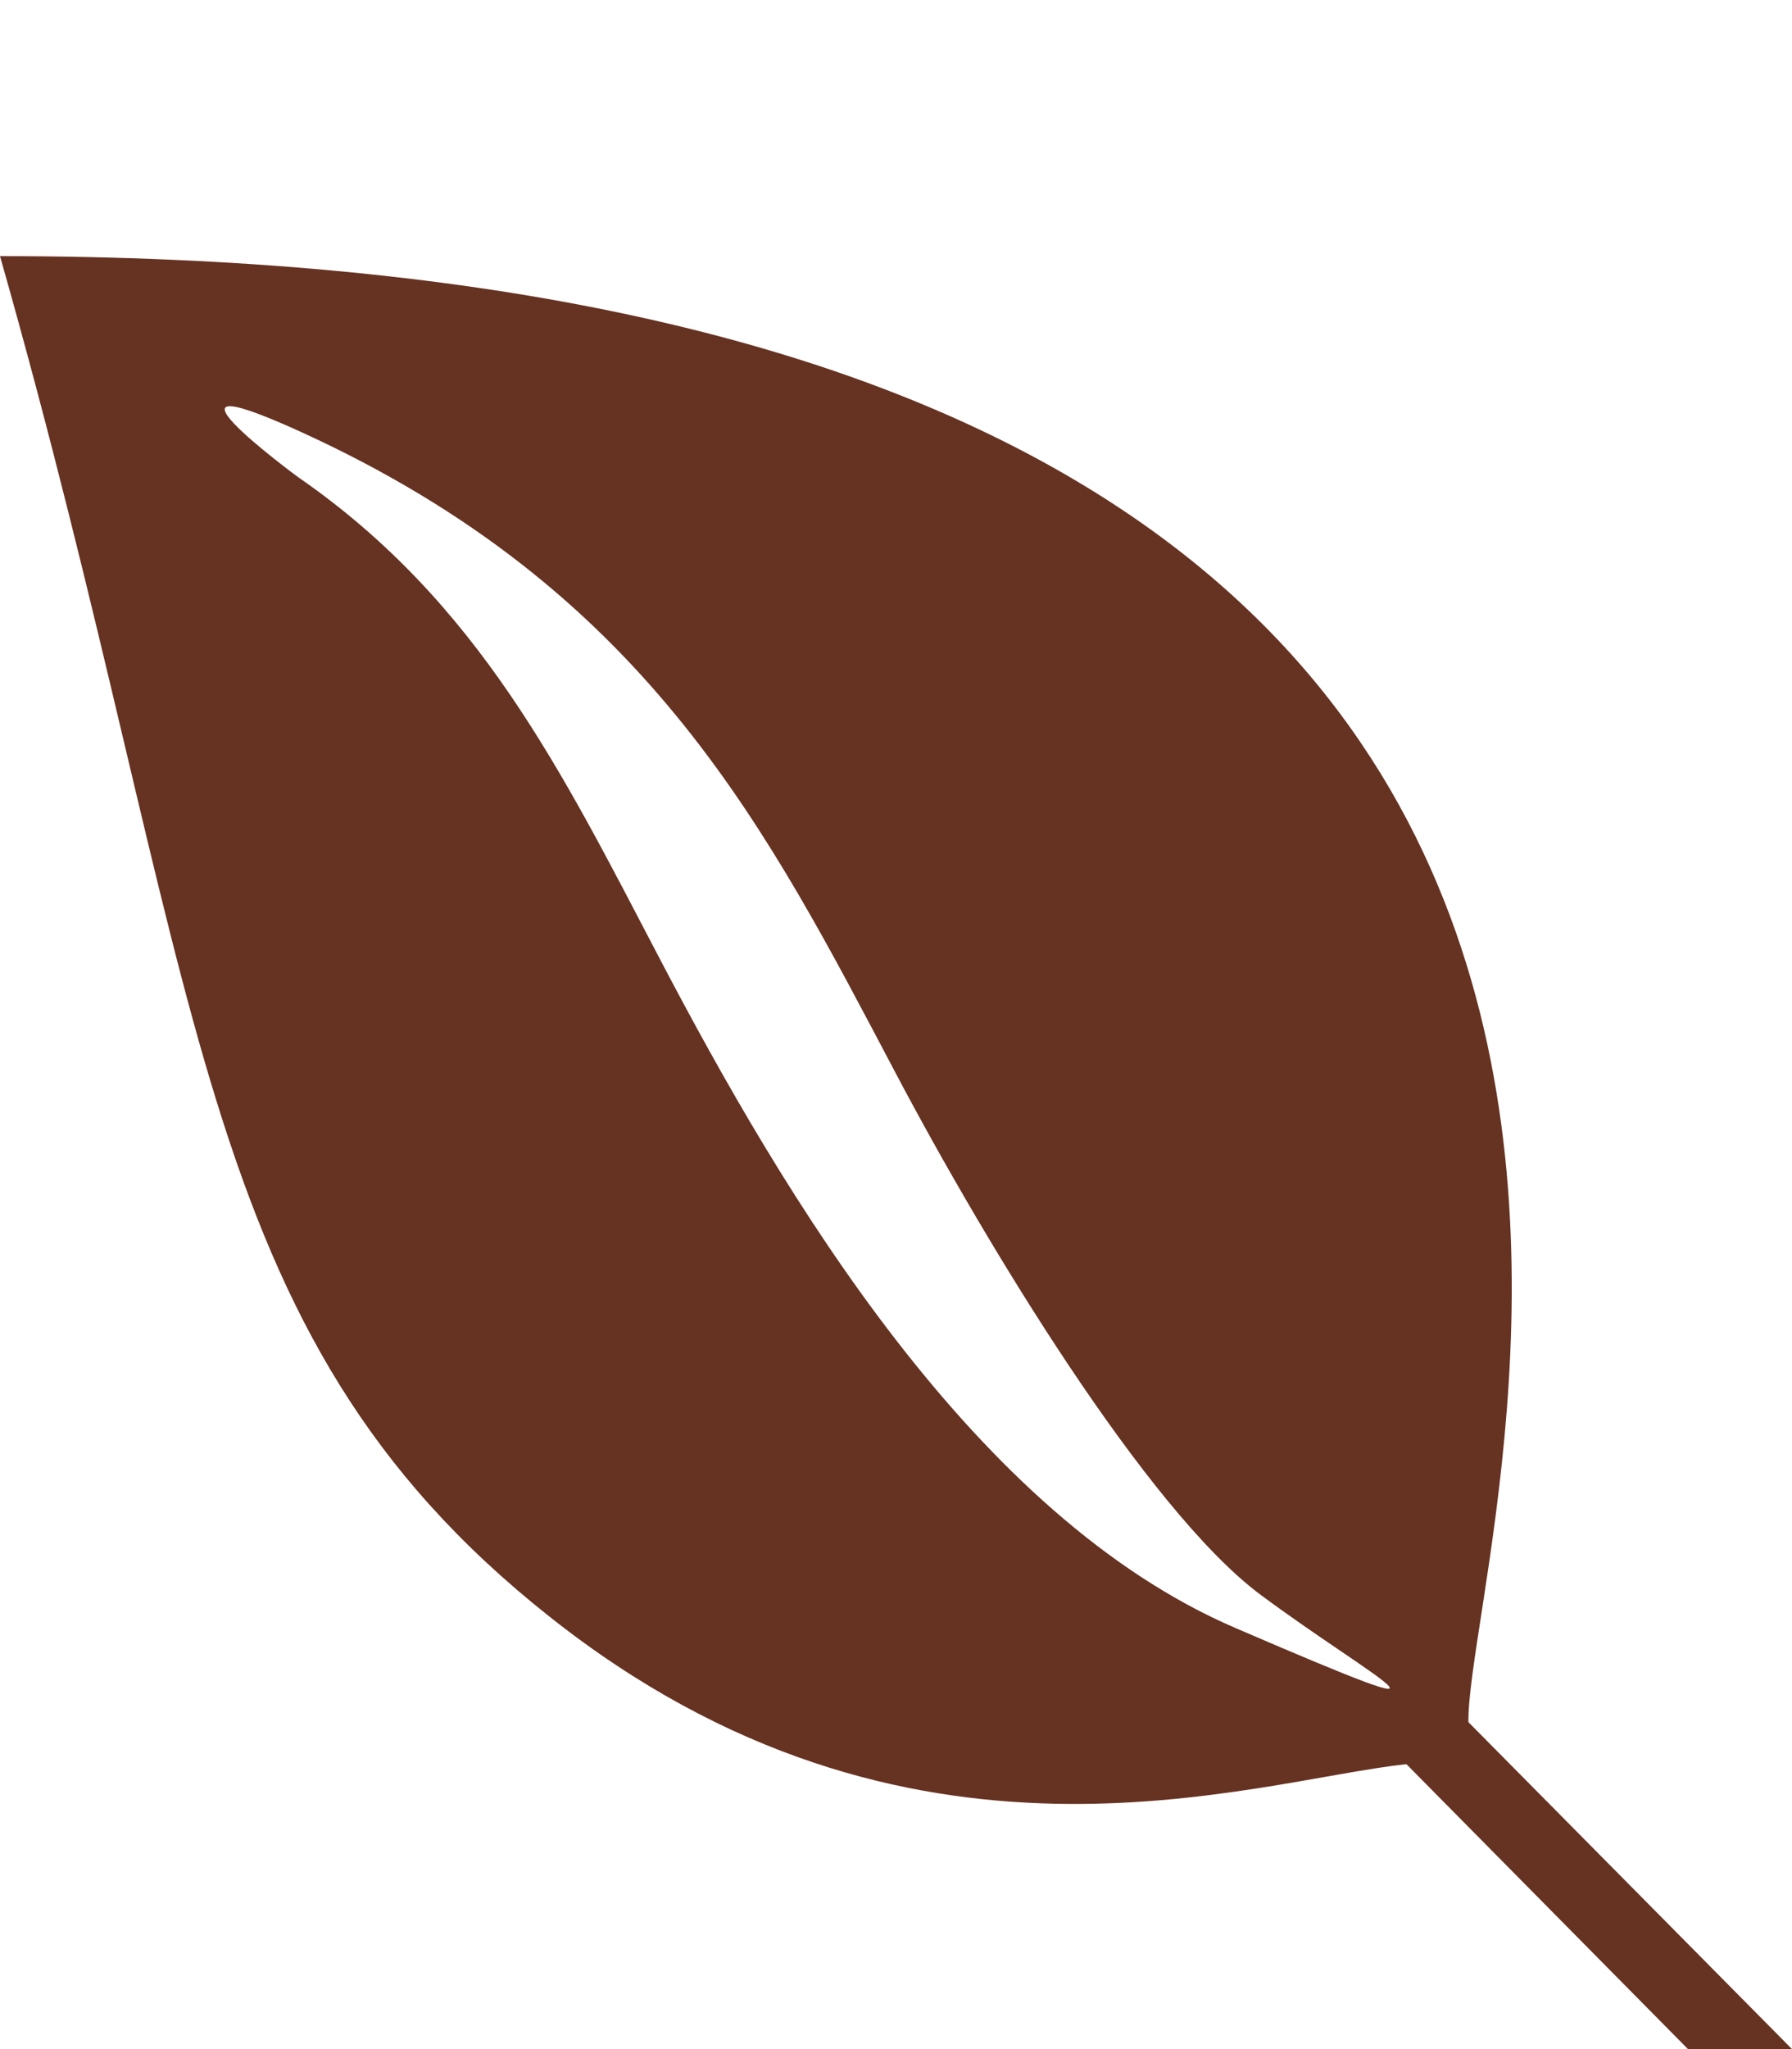
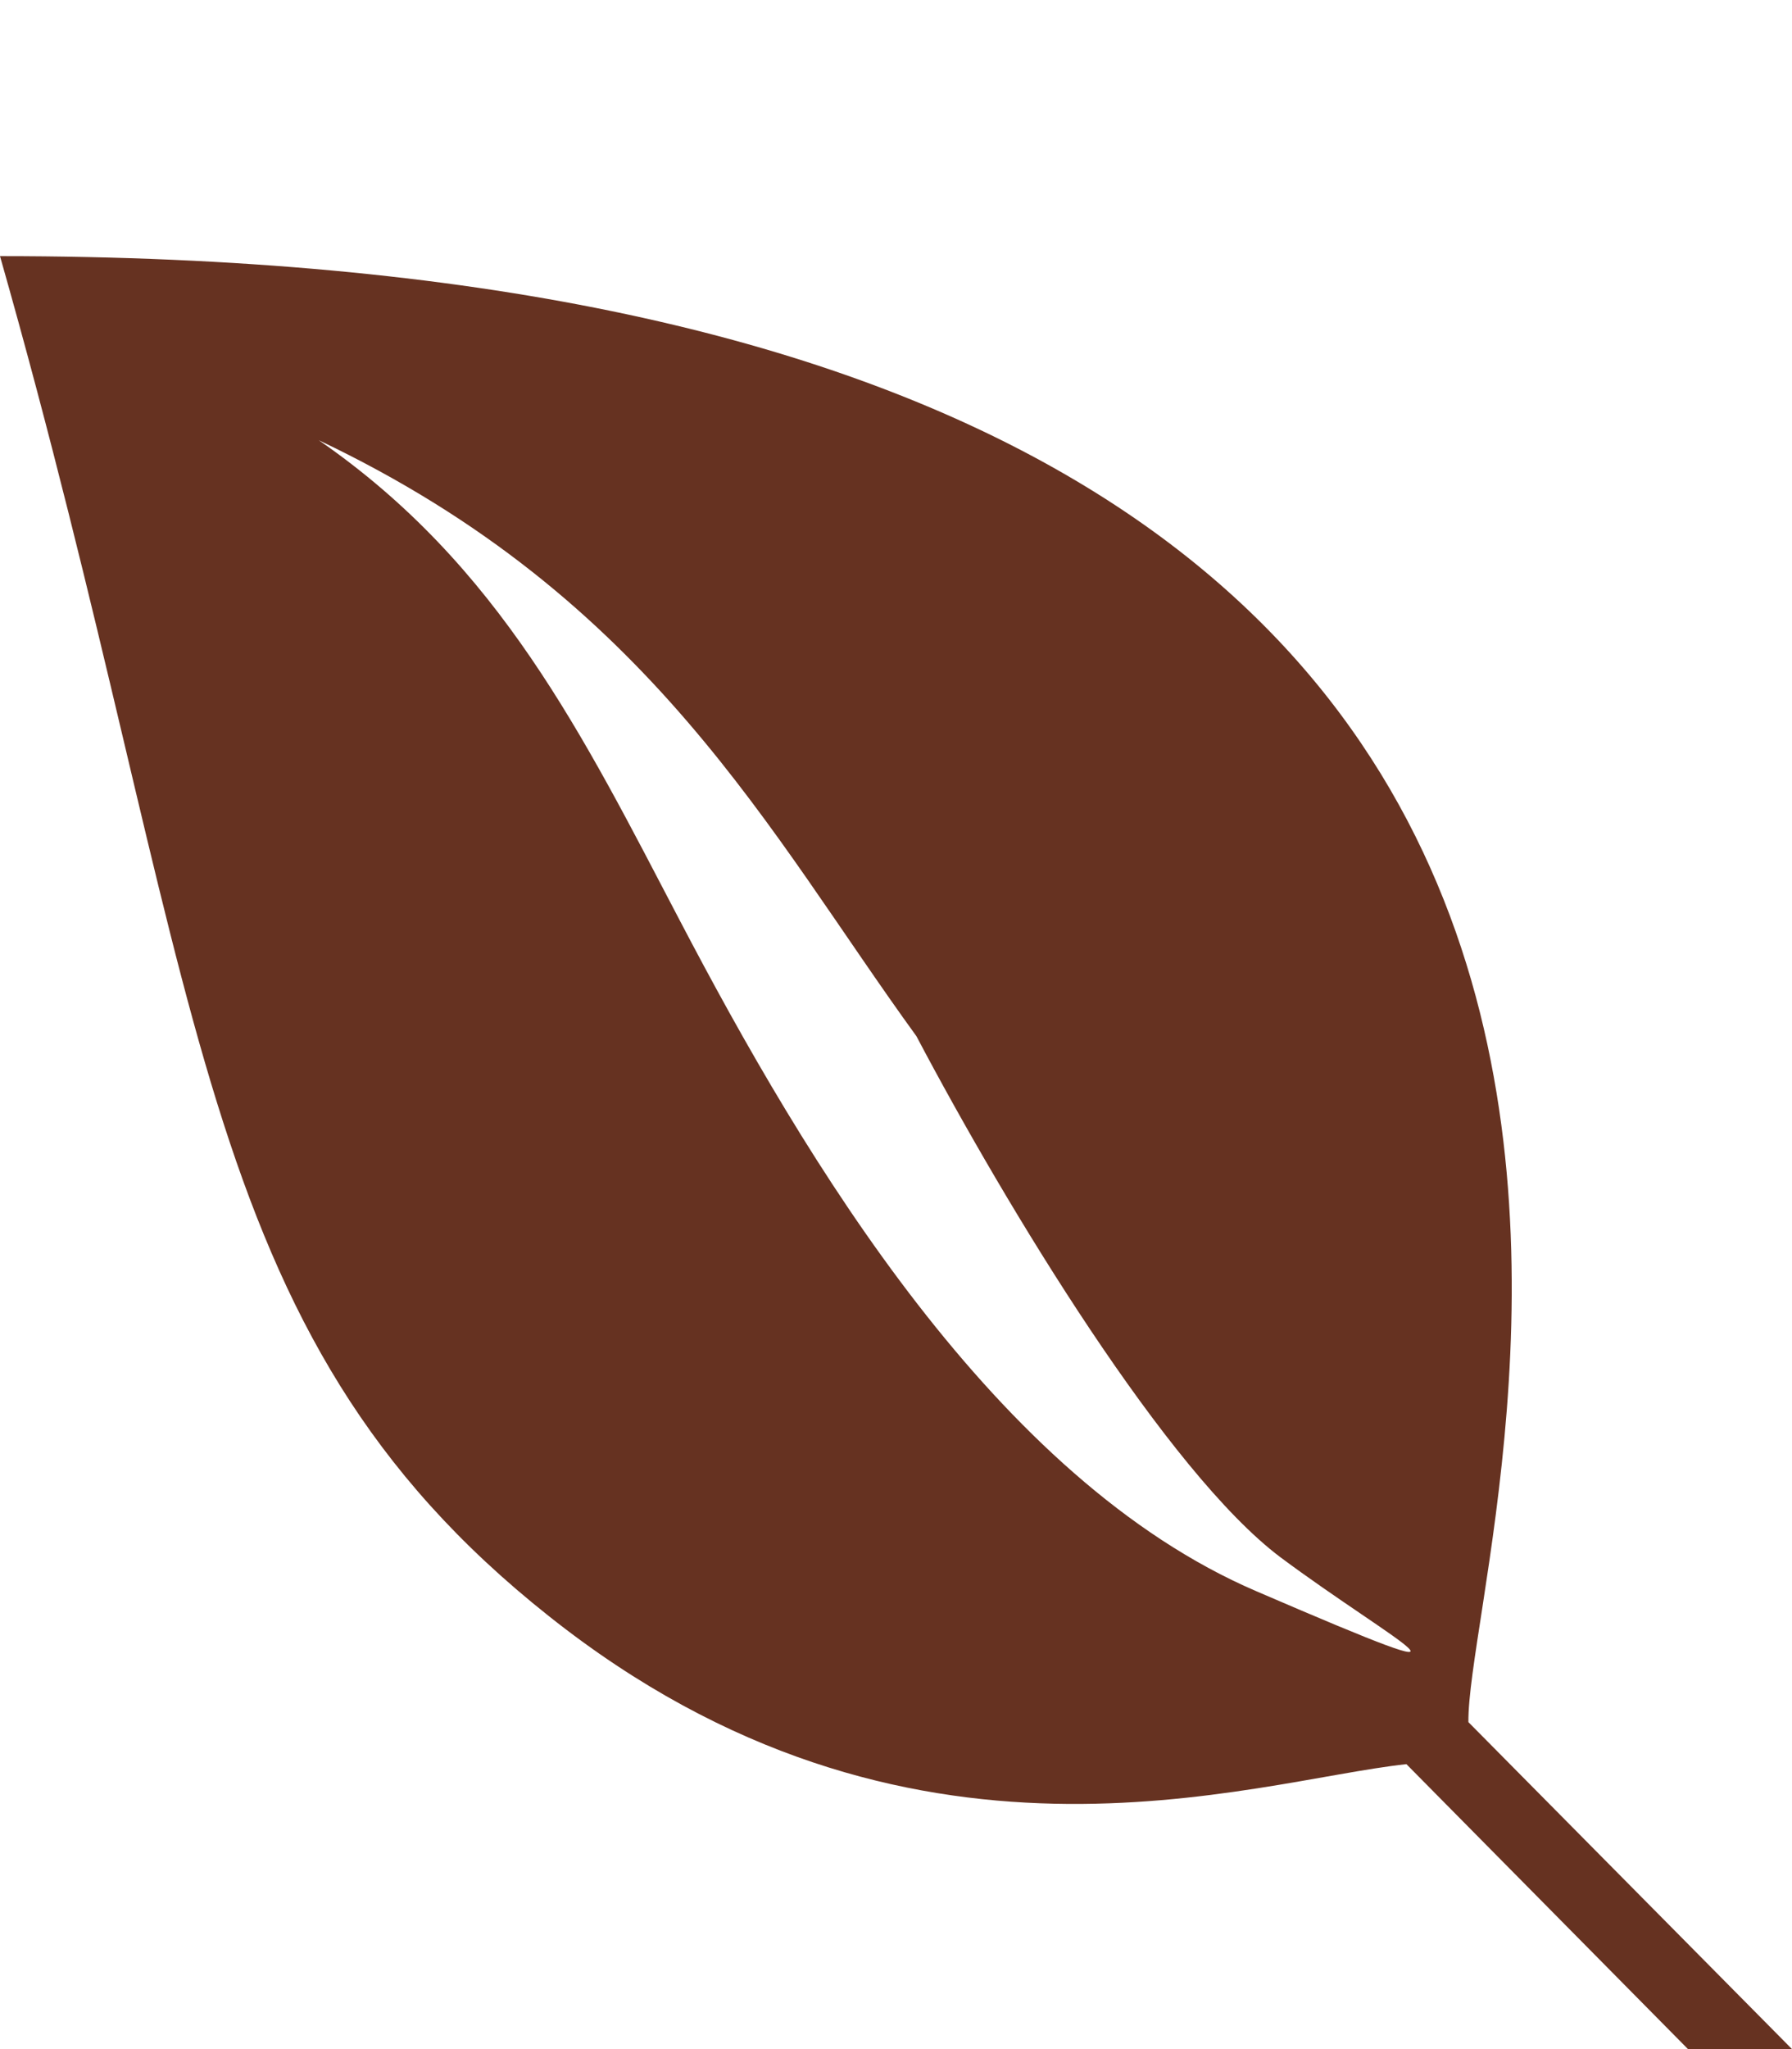
<svg xmlns="http://www.w3.org/2000/svg" version="1.1" id="Layer_1" x="0px" y="0px" viewBox="0 0 448 512" style="enable-background:new 0 0 448 512;" xml:space="preserve">
  <style type="text/css">
	.st0{fill:#663221;}
</style>
-   <path class="st0" d="M0,64c477.6,0,366.6,317.3,367.1,366.3L448,512h-26l-70.4-71.2c-39,4.2-124.4,34.5-214.4-37  C47,332.3,52,246.7,0,64z M79.7,110c-49.7-23.5-5.2,9.2-5.2,9.2c45.2,31.2,66,73.7,90.2,119.9c31.5,60.2,79,139.7,144.2,167.7  c65,28,34.2,12.5,6-8.5c-28.2-21.2-68.2-87-91-130.2C192.2,208.1,162.9,149.5,79.7,110L79.7,110z" />
+   <path class="st0" d="M0,64c477.6,0,366.6,317.3,367.1,366.3L448,512h-26l-70.4-71.2c-39,4.2-124.4,34.5-214.4-37  C47,332.3,52,246.7,0,64z M79.7,110c45.2,31.2,66,73.7,90.2,119.9c31.5,60.2,79,139.7,144.2,167.7  c65,28,34.2,12.5,6-8.5c-28.2-21.2-68.2-87-91-130.2C192.2,208.1,162.9,149.5,79.7,110L79.7,110z" />
</svg>